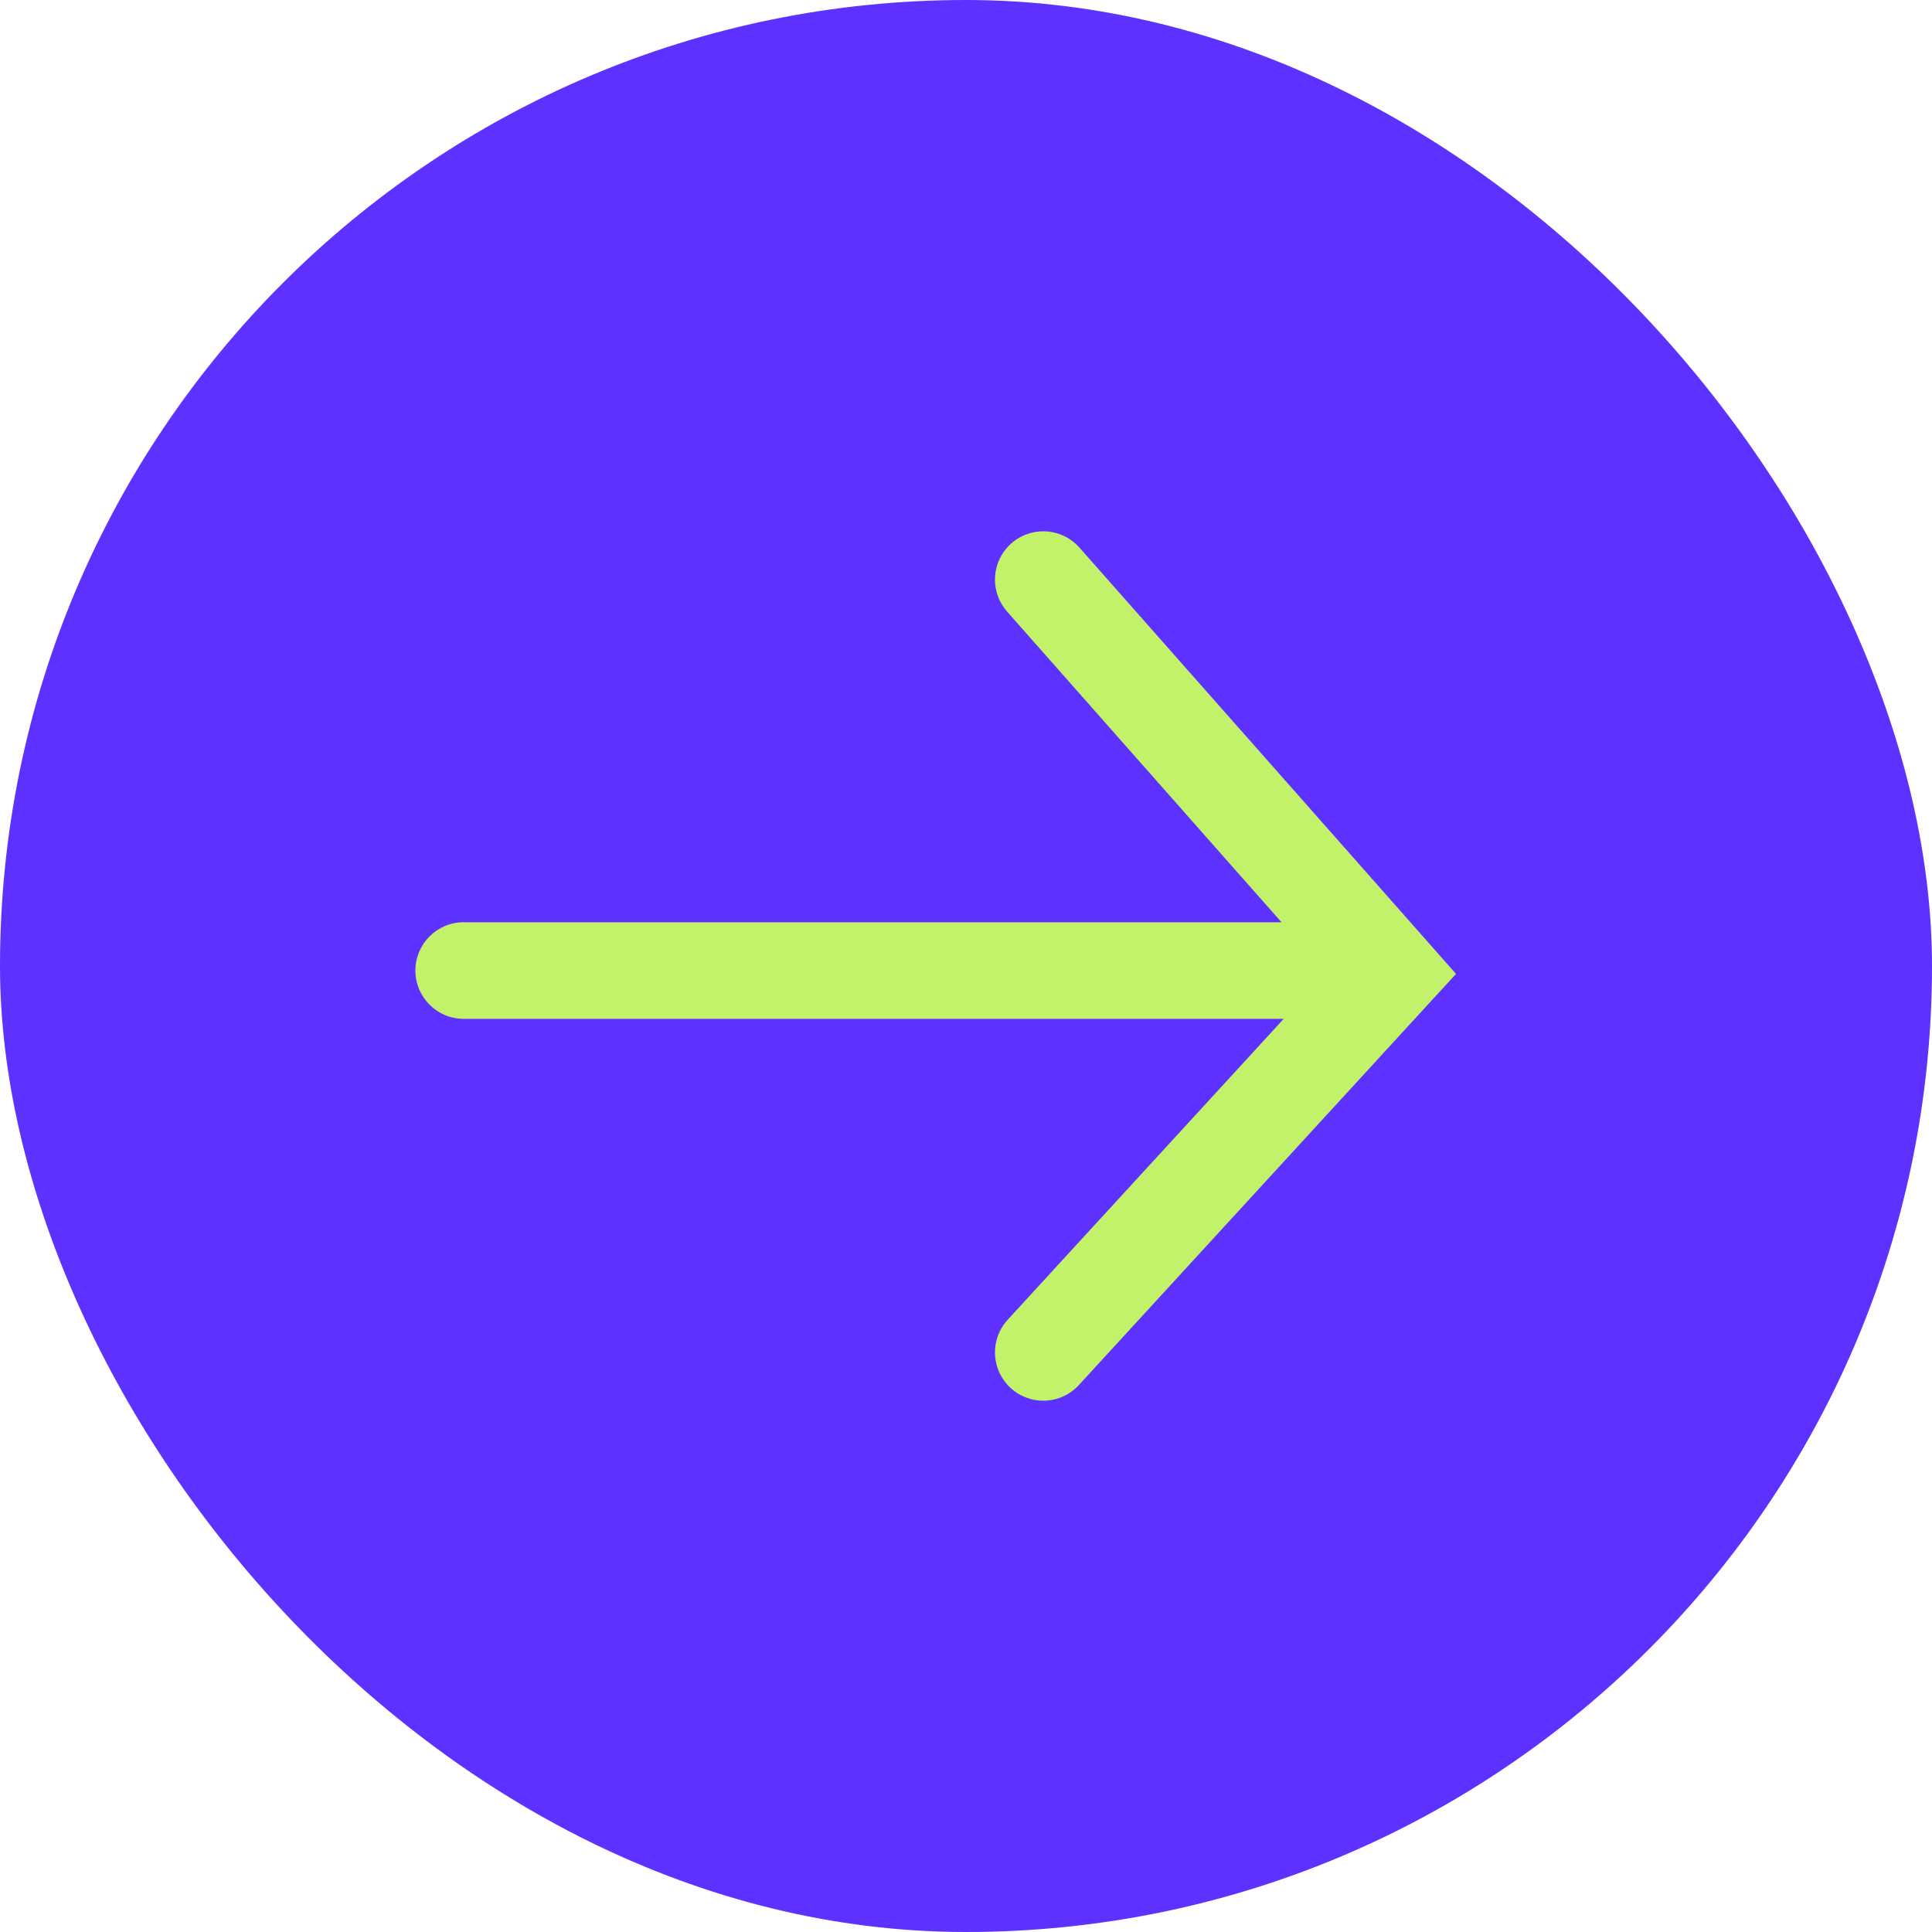
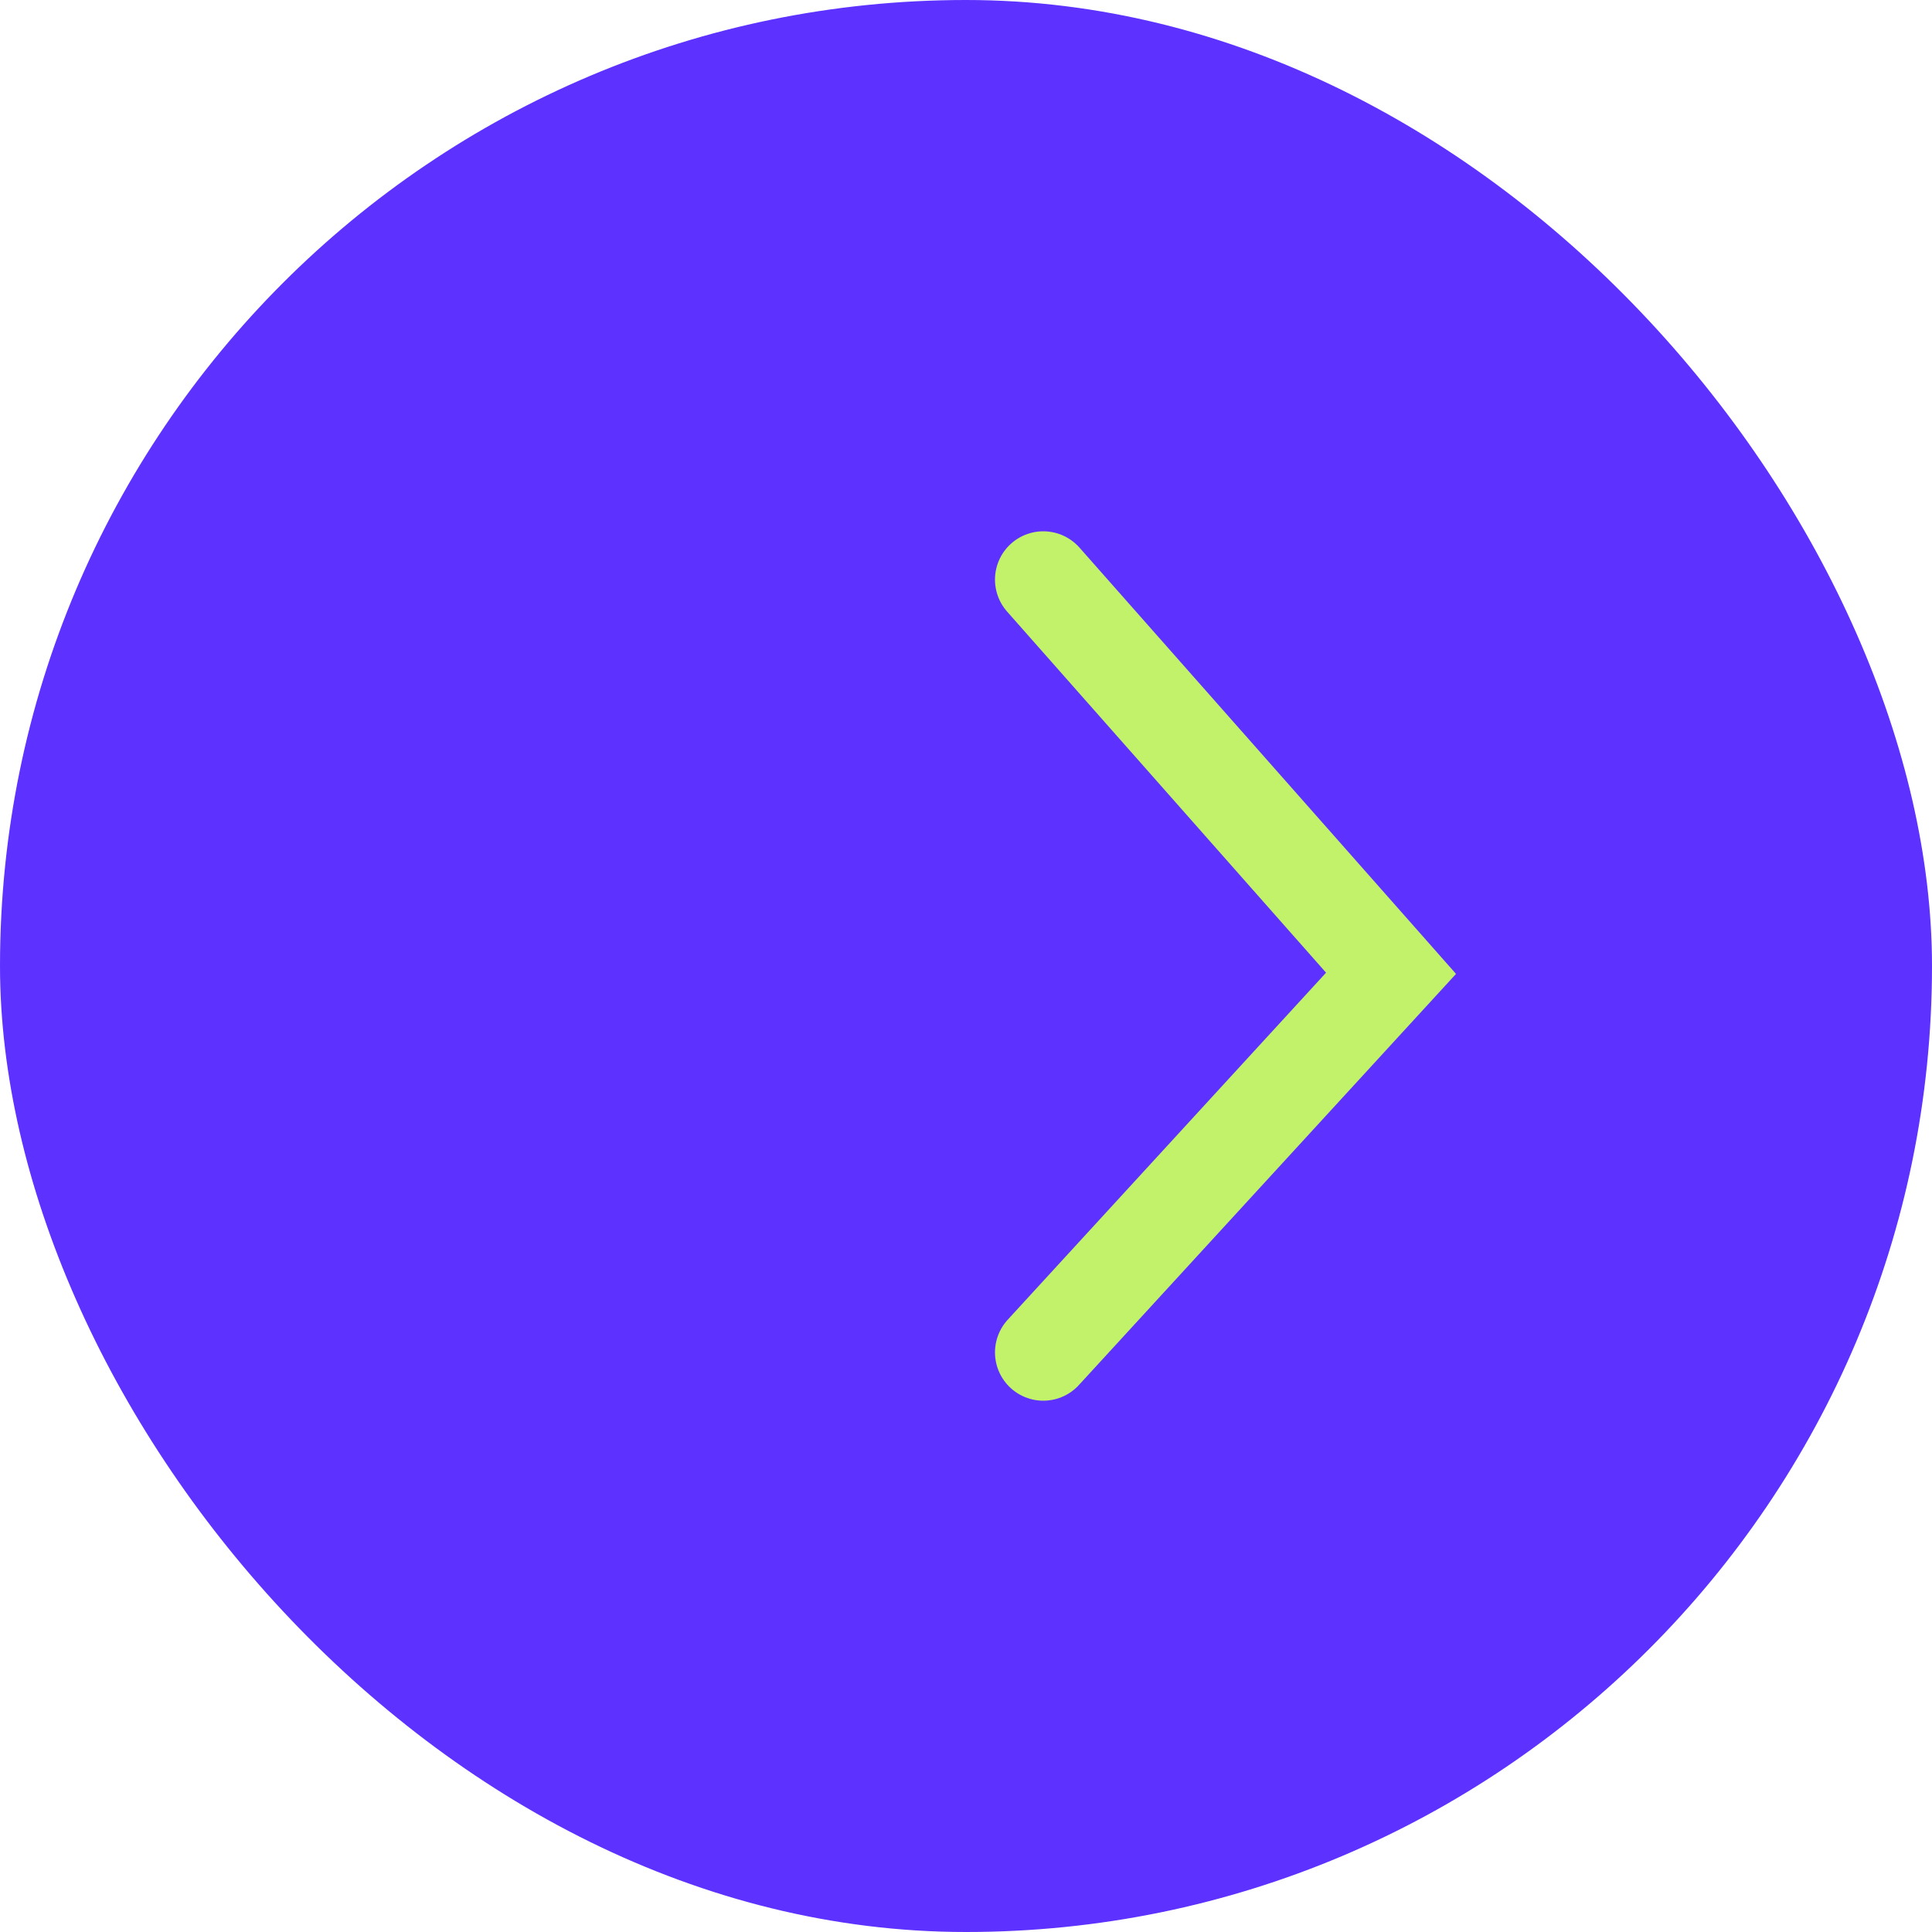
<svg xmlns="http://www.w3.org/2000/svg" width="40" height="40" viewBox="0 0 40 40" fill="none">
  <rect width="40" height="40" rx="20" fill="#5D31FF" />
-   <path d="M9.6 19.094C9.048 19.094 8.6 19.542 8.6 20.094C8.6 20.646 9.048 21.094 9.6 21.094L9.6 19.094ZM28.8 19.094L9.6 19.094L9.6 21.094L28.8 21.094L28.8 19.094Z" fill="#C2F269" />
  <path d="M21.6 12L28.8 20.151L21.6 28" stroke="#C2F269" stroke-width="2" stroke-linecap="round" />
</svg>